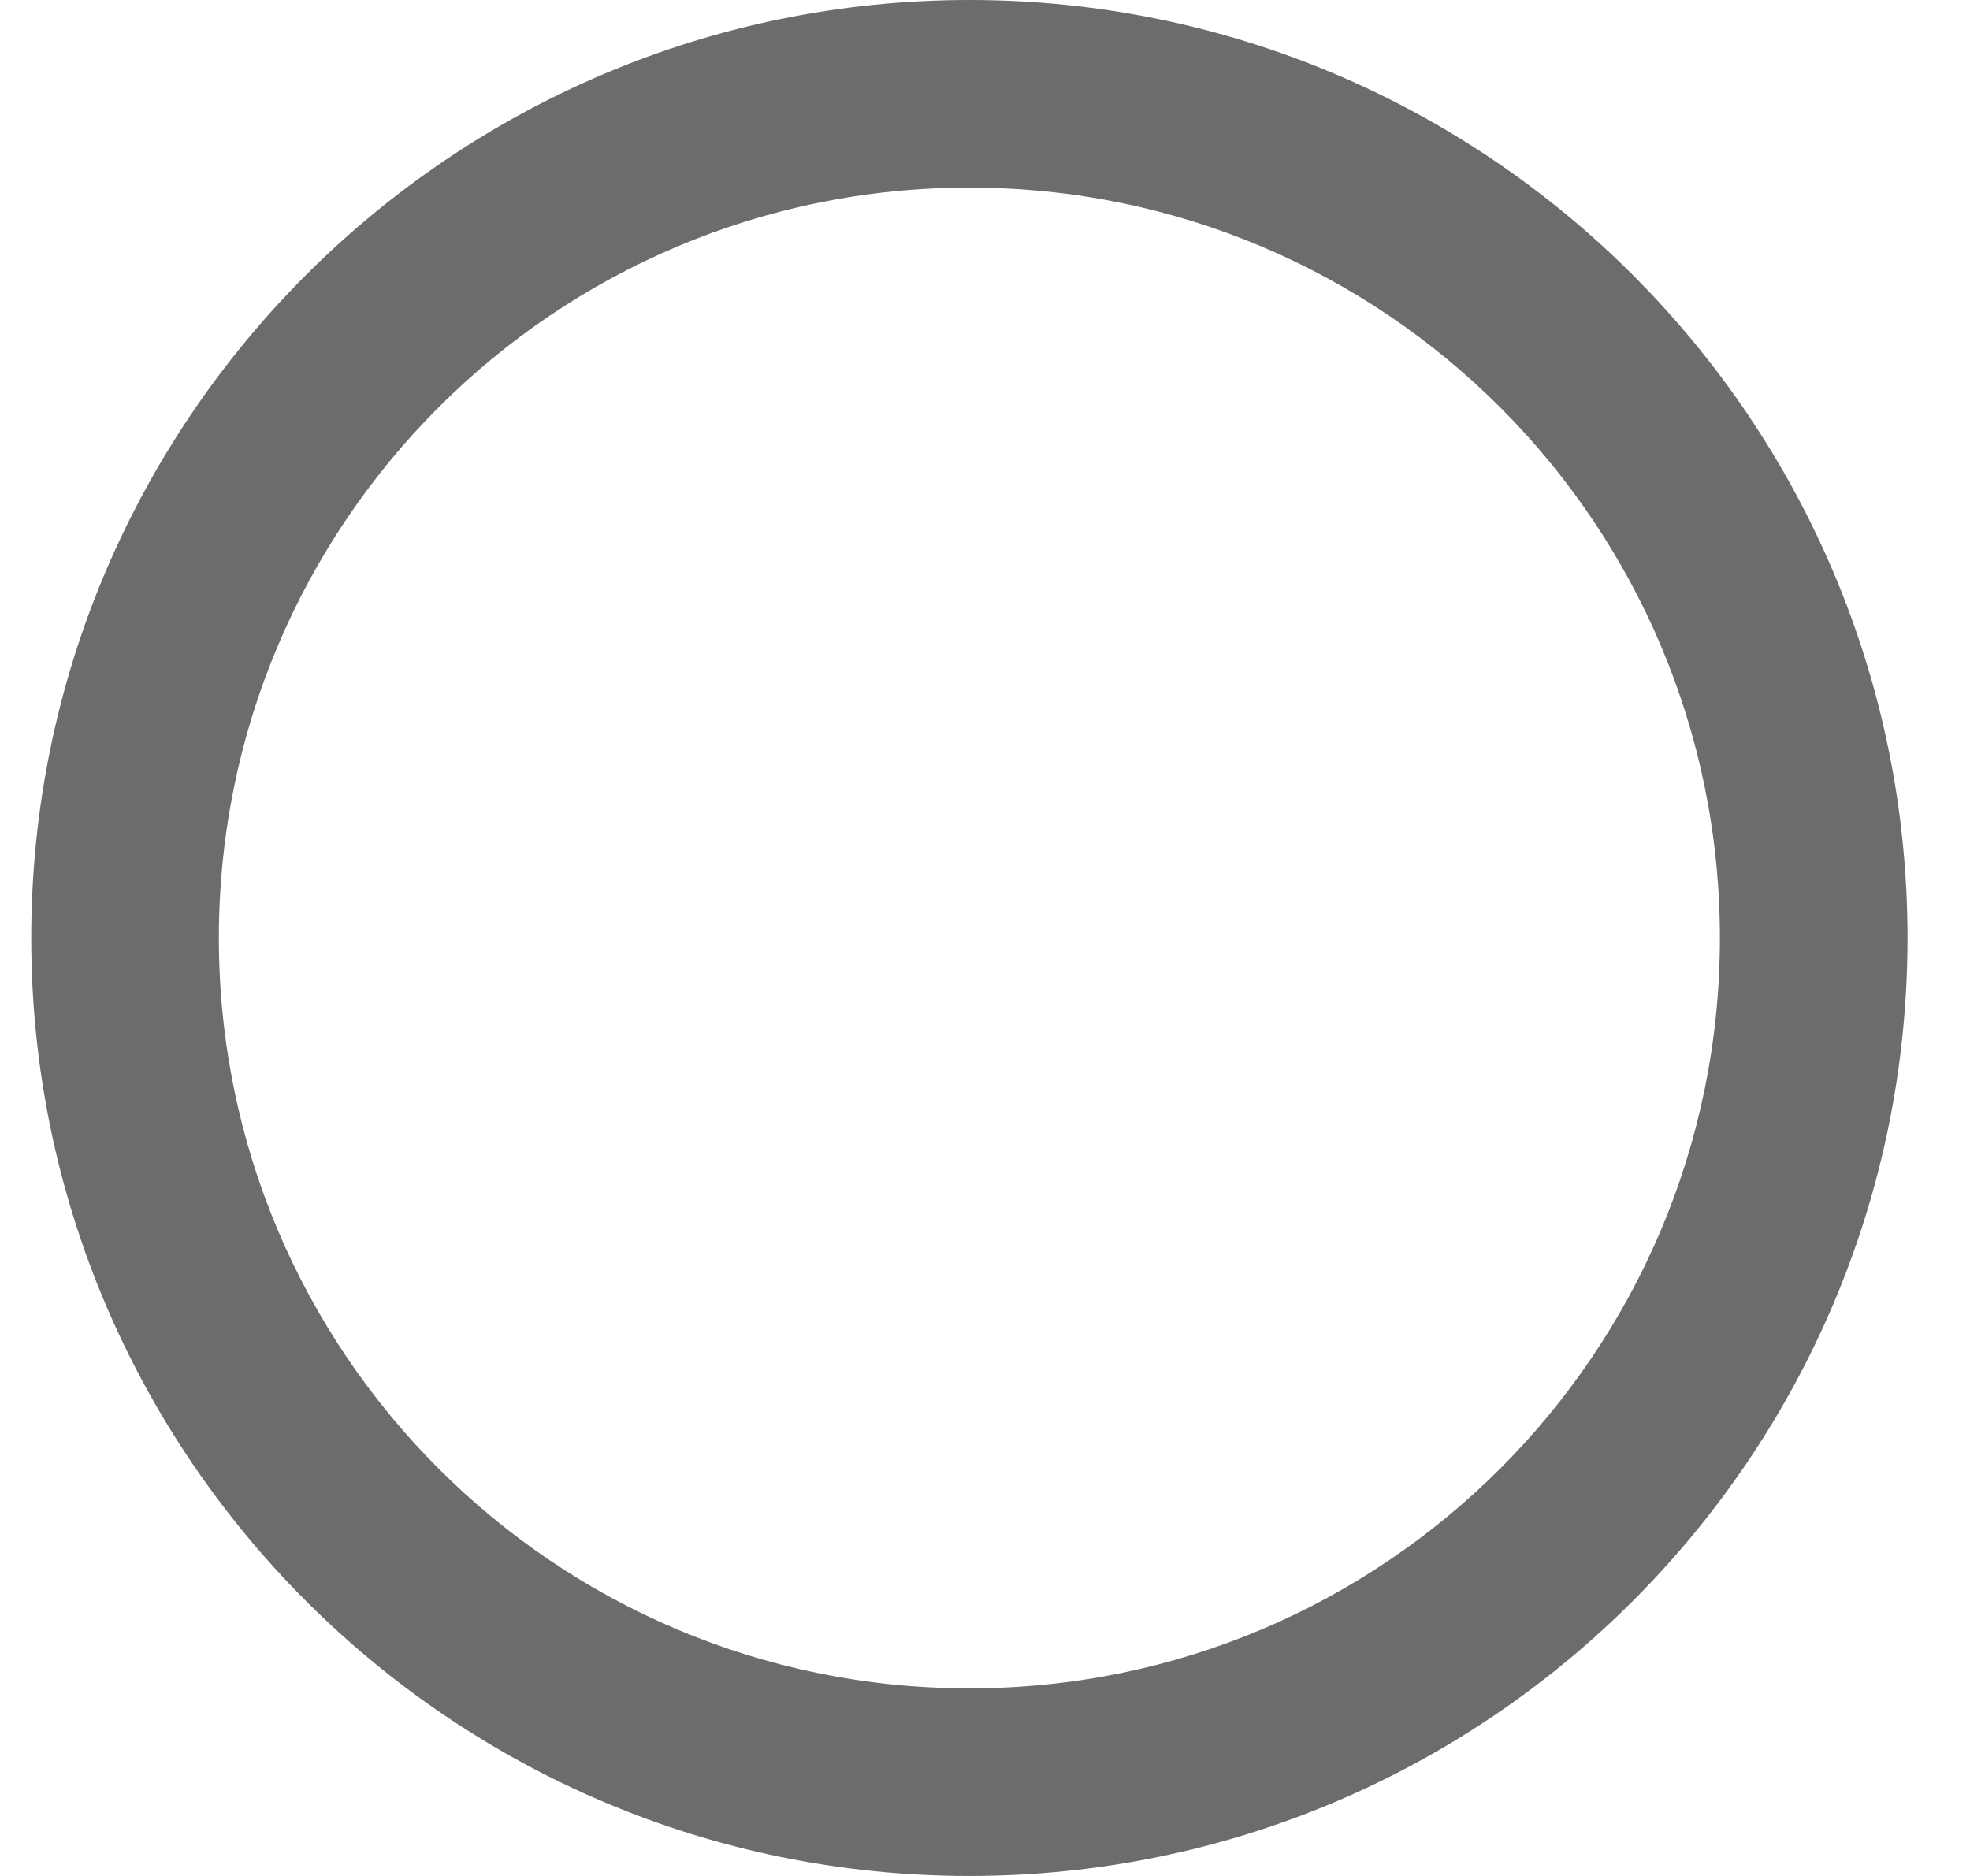
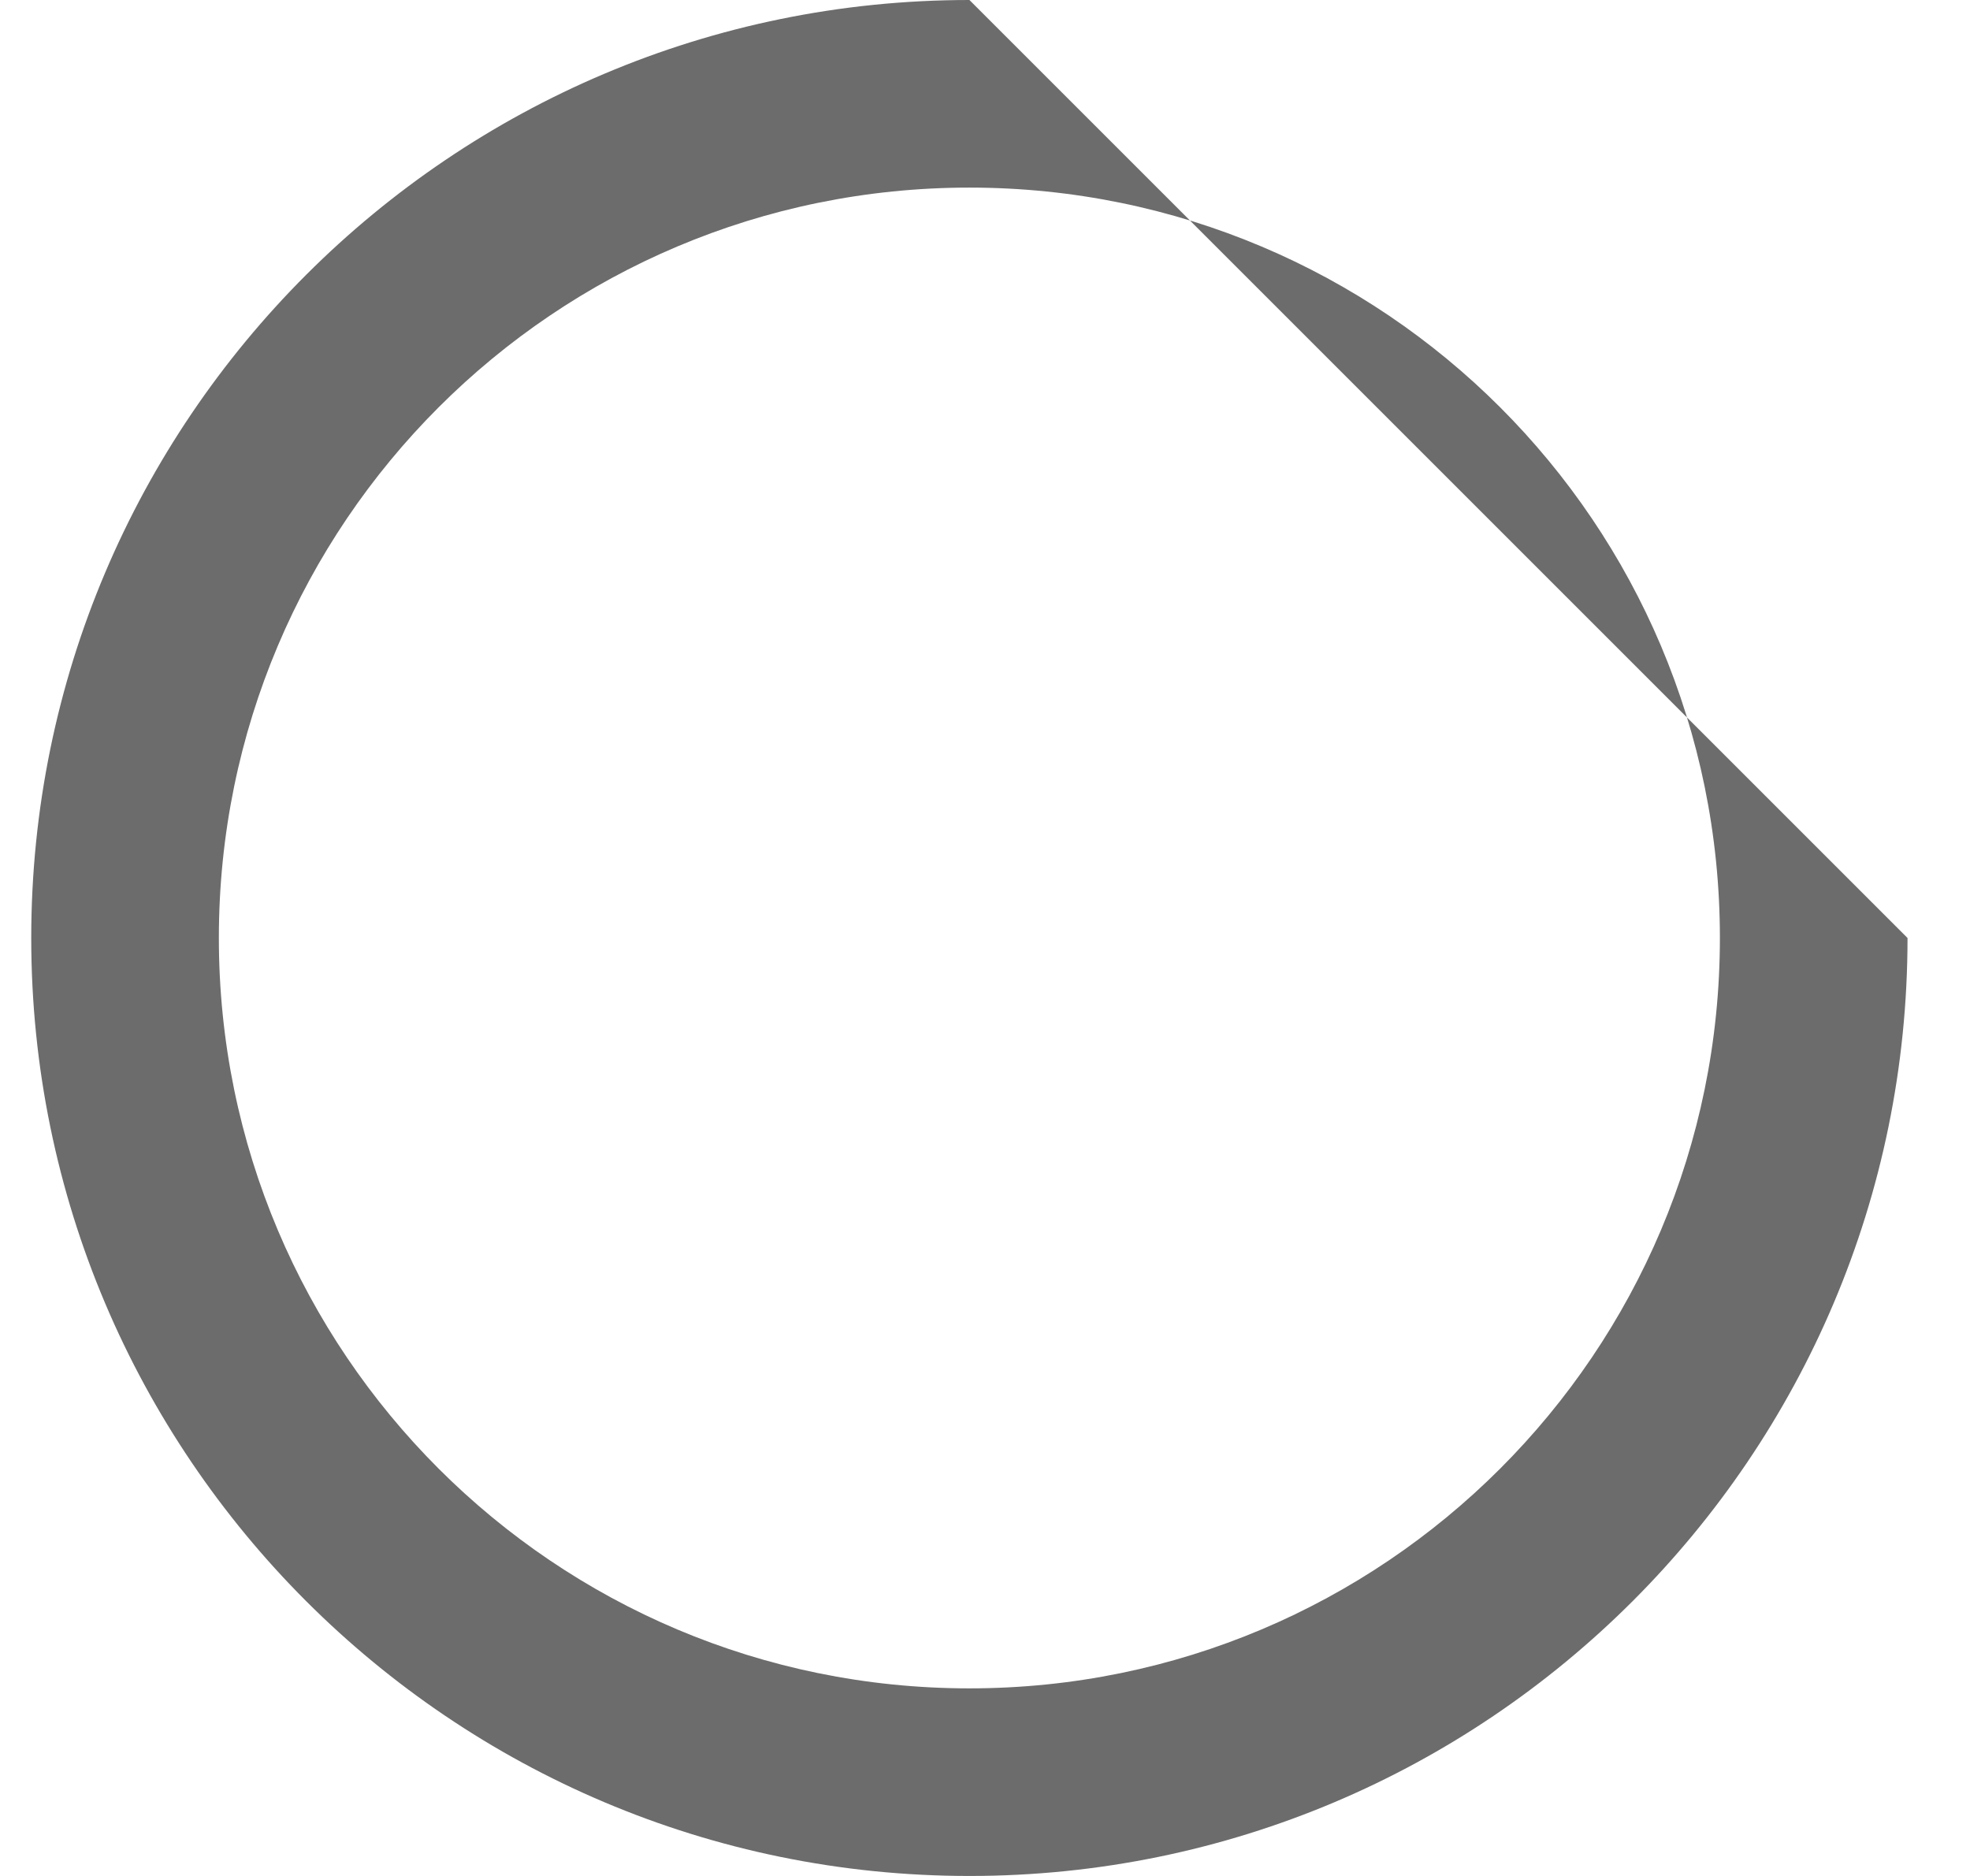
<svg xmlns="http://www.w3.org/2000/svg" width="21" height="20" viewBox="0 0 21 20" fill="none">
-   <path d="M10.334 0C4.814 0 0.333 4.48 0.333 10C0.333 15.52 4.814 20 10.334 20C15.854 20 20.334 15.52 20.334 10C20.334 4.48 15.854 0 10.334 0ZM10.334 18C5.913 18 2.333 14.42 2.333 10C2.333 5.58 5.913 2 10.334 2C14.754 2 18.334 5.58 18.334 10C18.334 14.42 14.754 18 10.334 18Z" fill="#6C6C6C" />
+   <path d="M10.334 0C4.814 0 0.333 4.48 0.333 10C0.333 15.52 4.814 20 10.334 20C15.854 20 20.334 15.52 20.334 10ZM10.334 18C5.913 18 2.333 14.42 2.333 10C2.333 5.58 5.913 2 10.334 2C14.754 2 18.334 5.58 18.334 10C18.334 14.42 14.754 18 10.334 18Z" fill="#6C6C6C" />
</svg>